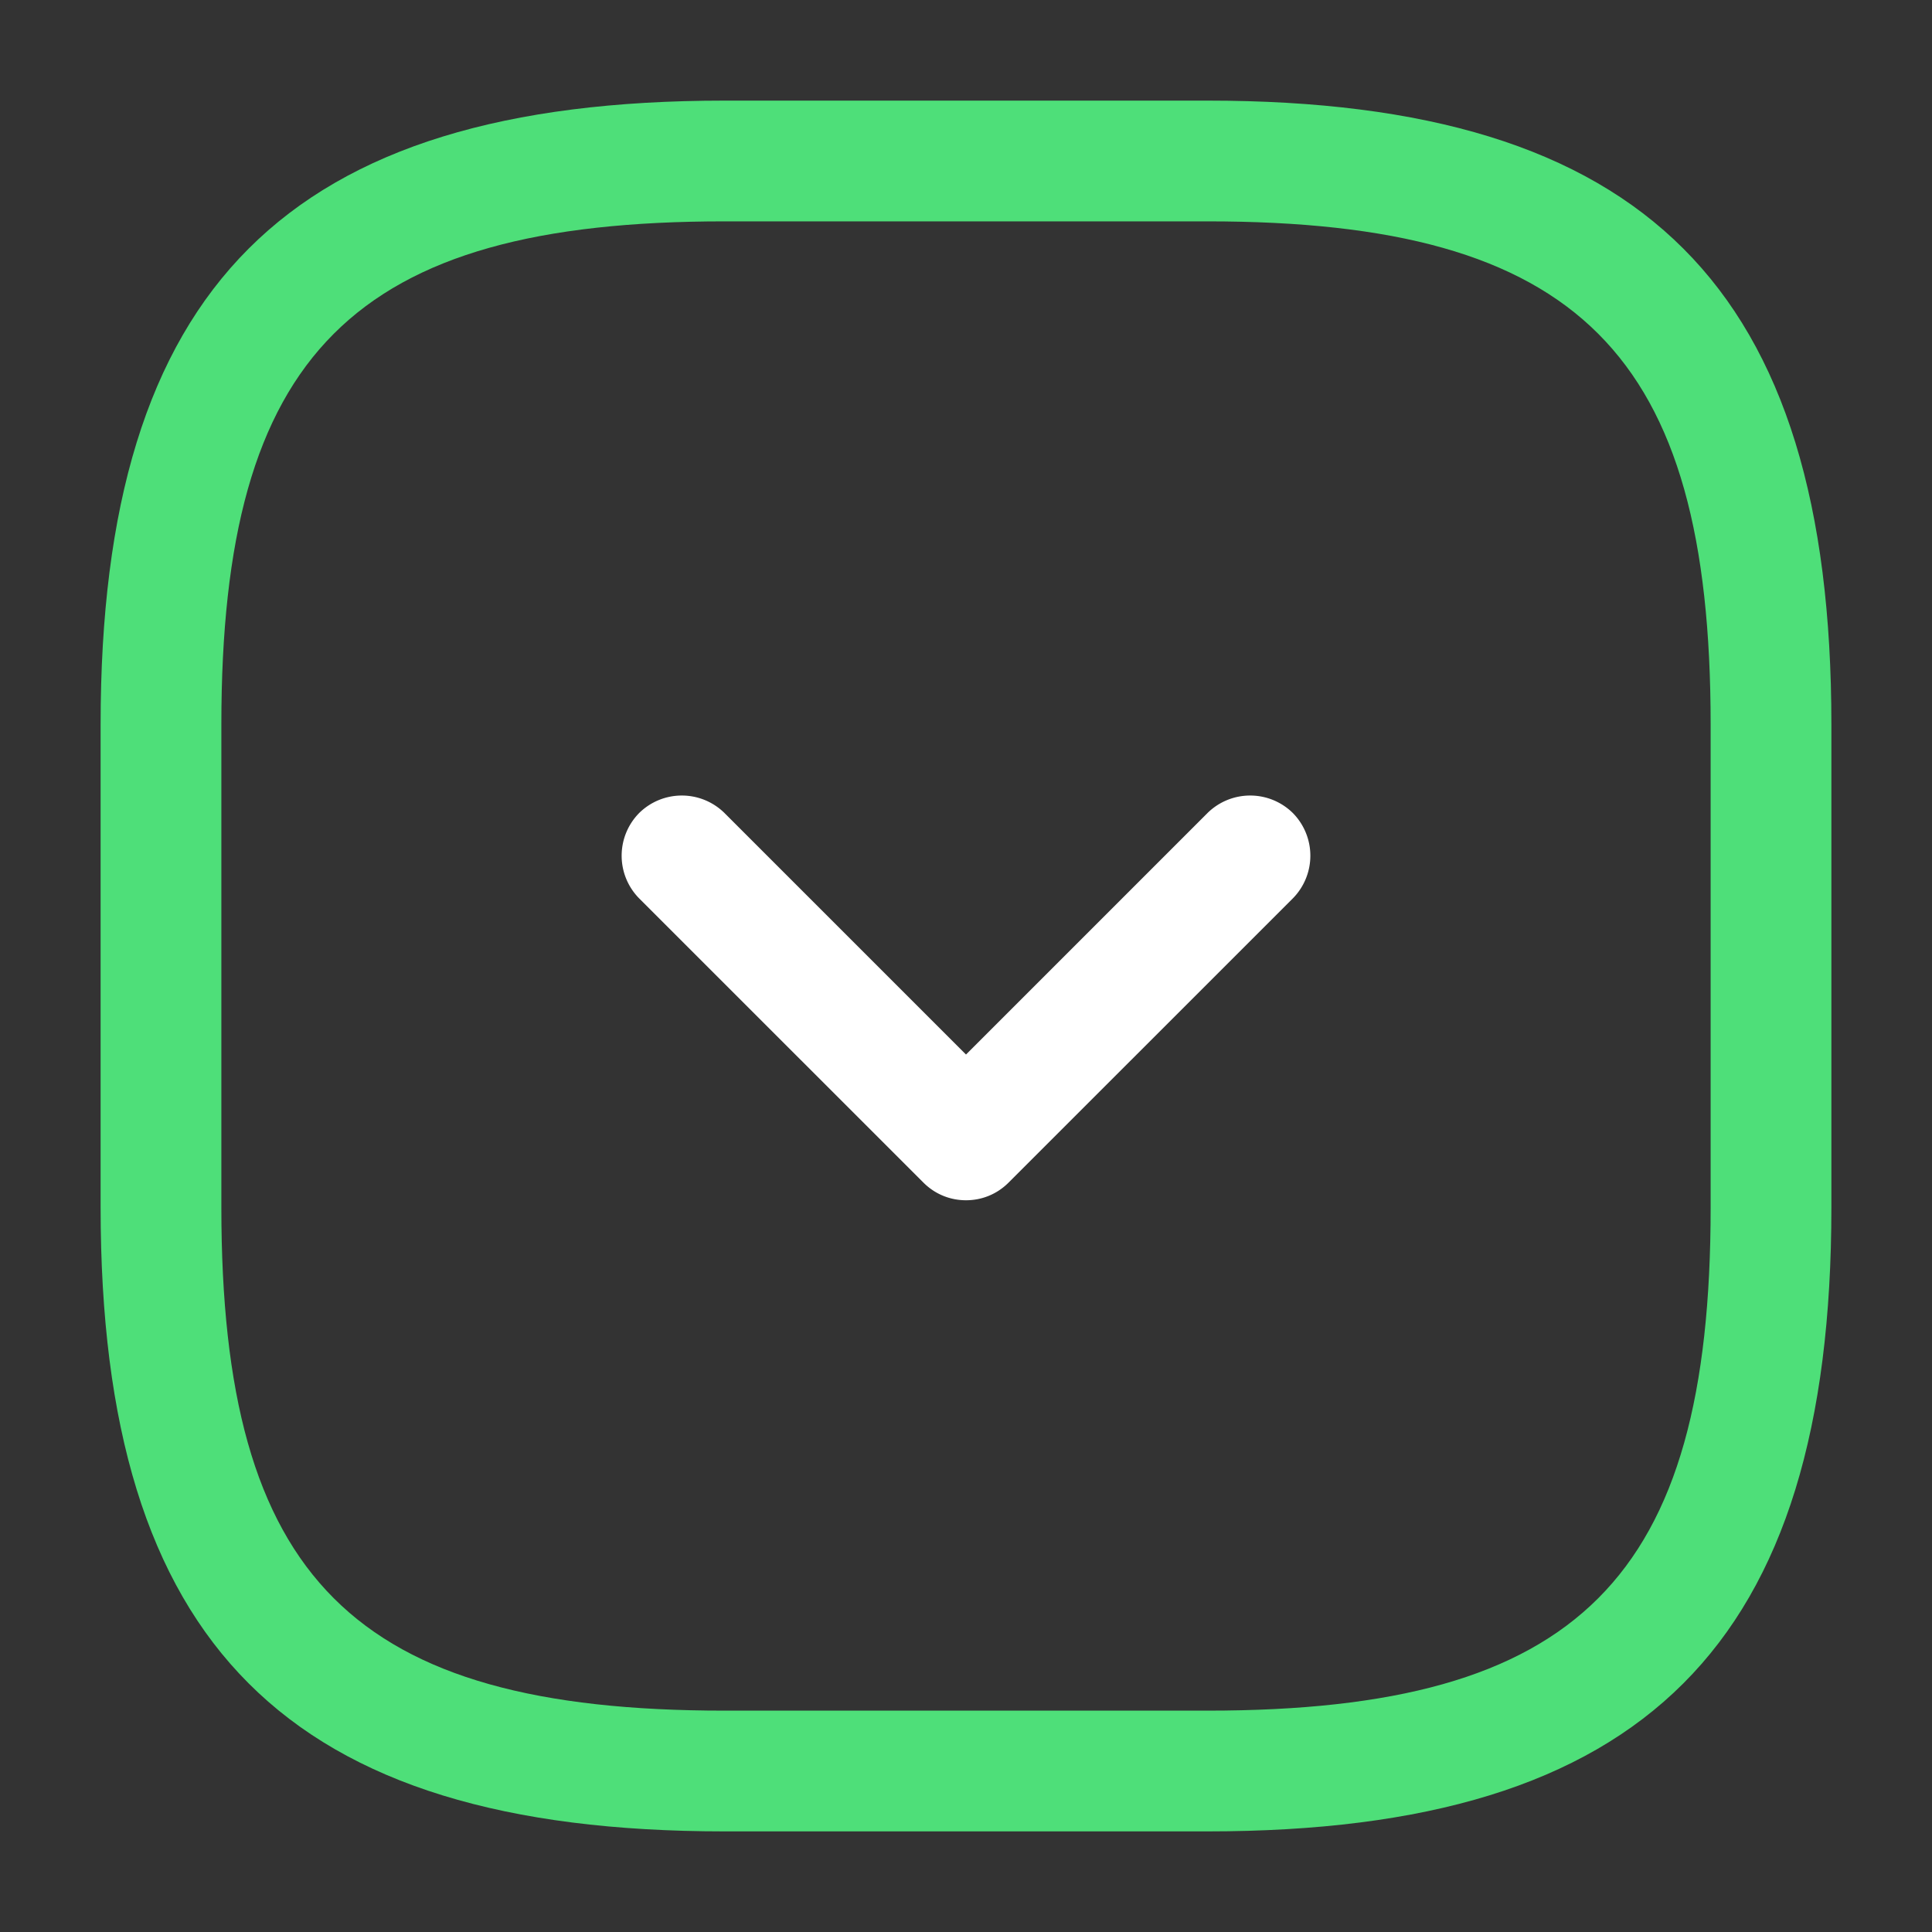
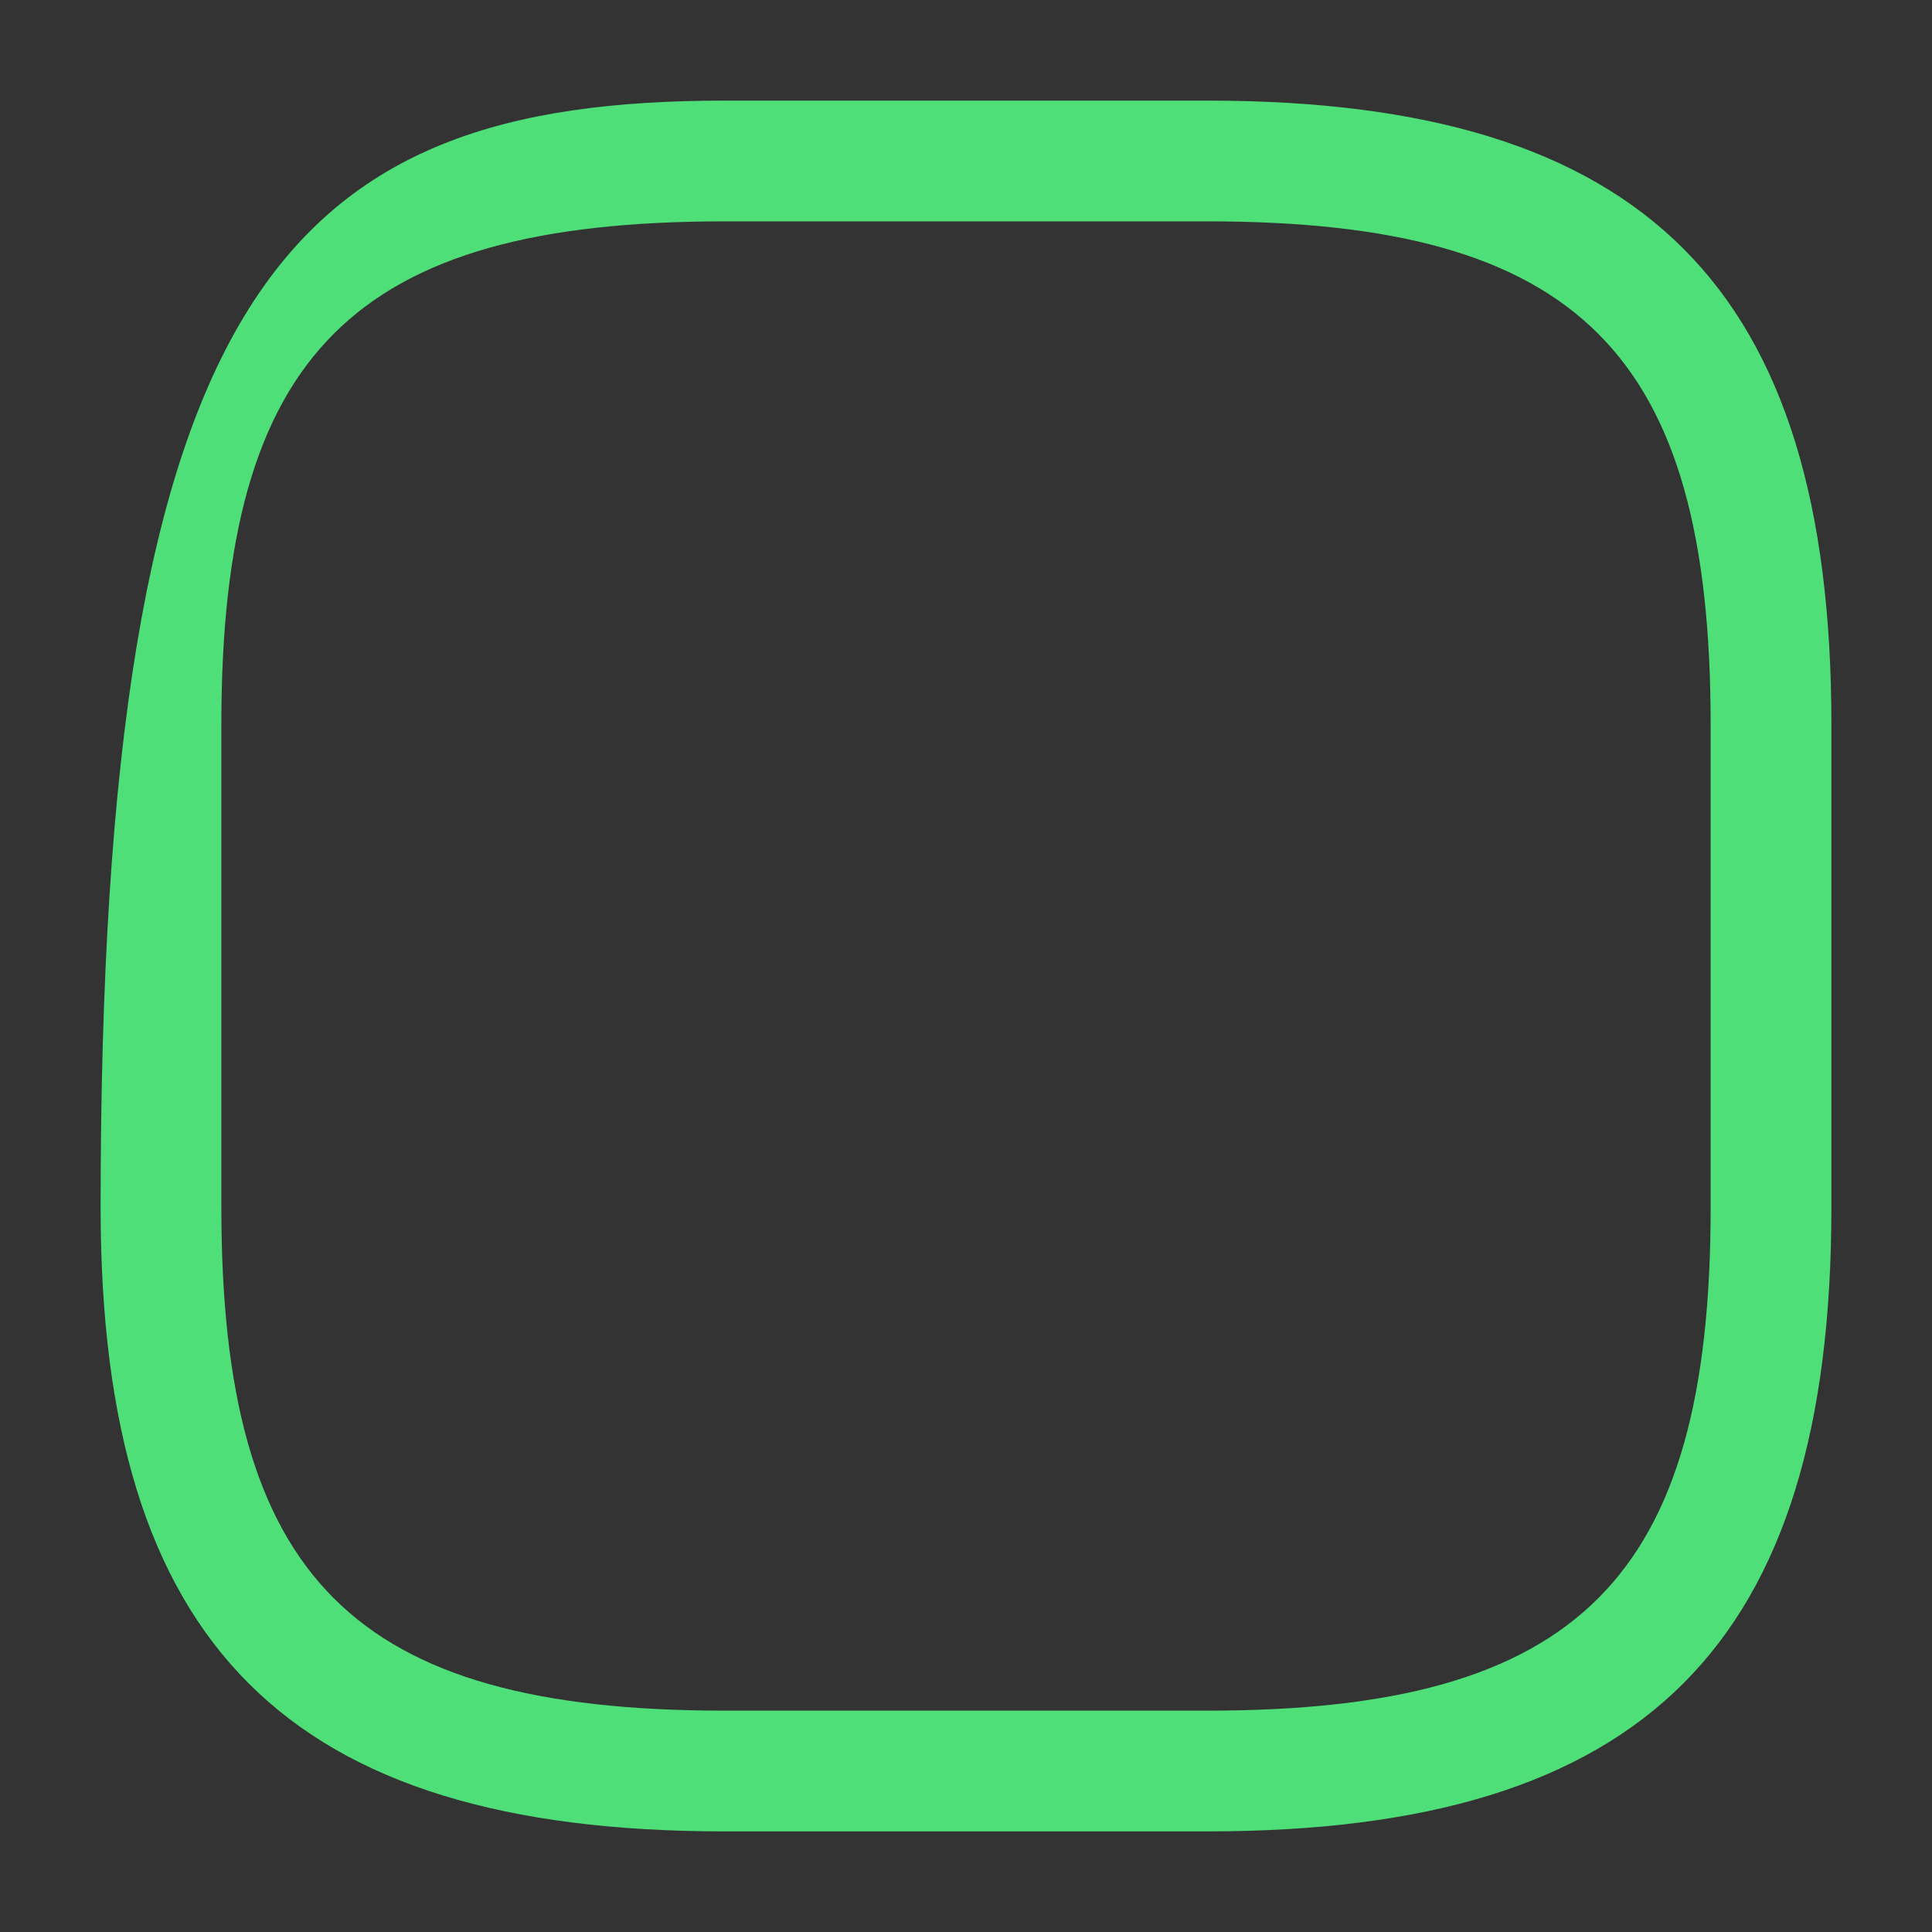
<svg xmlns="http://www.w3.org/2000/svg" width="40" height="40" fill="none">
  <rect width="100%" height="100%" fill="#333333" stroke="none" />
-   <path d="M25 37.917H15C5.95 37.917 2.083 34.05 2.083 25V15C2.083 5.95 5.95 2.083 15 2.083h10c9.05 0 12.917 3.867 12.917 12.917v10c0 9.05-3.867 12.917-12.917 12.917ZM15 4.583C7.317 4.583 4.583 7.317 4.583 15v10c0 7.683 2.734 10.417 10.417 10.417h10c7.683 0 10.417-2.734 10.417-10.417V15c0-7.683-2.734-10.417-10.417-10.417H15Z" fill="#4EDF79" />
-   <path d="M20 24.85c-.317 0-.633-.117-.883-.367L13.233 18.6a1.258 1.258 0 0 1 0-1.767 1.258 1.258 0 0 1 1.767 0l5 5 5-5a1.258 1.258 0 0 1 1.767 0 1.258 1.258 0 0 1 0 1.767l-5.884 5.883c-.25.25-.566.367-.883.367Z" fill="#fff" />
+   <path d="M25 37.917H15C5.95 37.917 2.083 34.05 2.083 25C2.083 5.95 5.95 2.083 15 2.083h10c9.05 0 12.917 3.867 12.917 12.917v10c0 9.05-3.867 12.917-12.917 12.917ZM15 4.583C7.317 4.583 4.583 7.317 4.583 15v10c0 7.683 2.734 10.417 10.417 10.417h10c7.683 0 10.417-2.734 10.417-10.417V15c0-7.683-2.734-10.417-10.417-10.417H15Z" fill="#4EDF79" />
</svg>